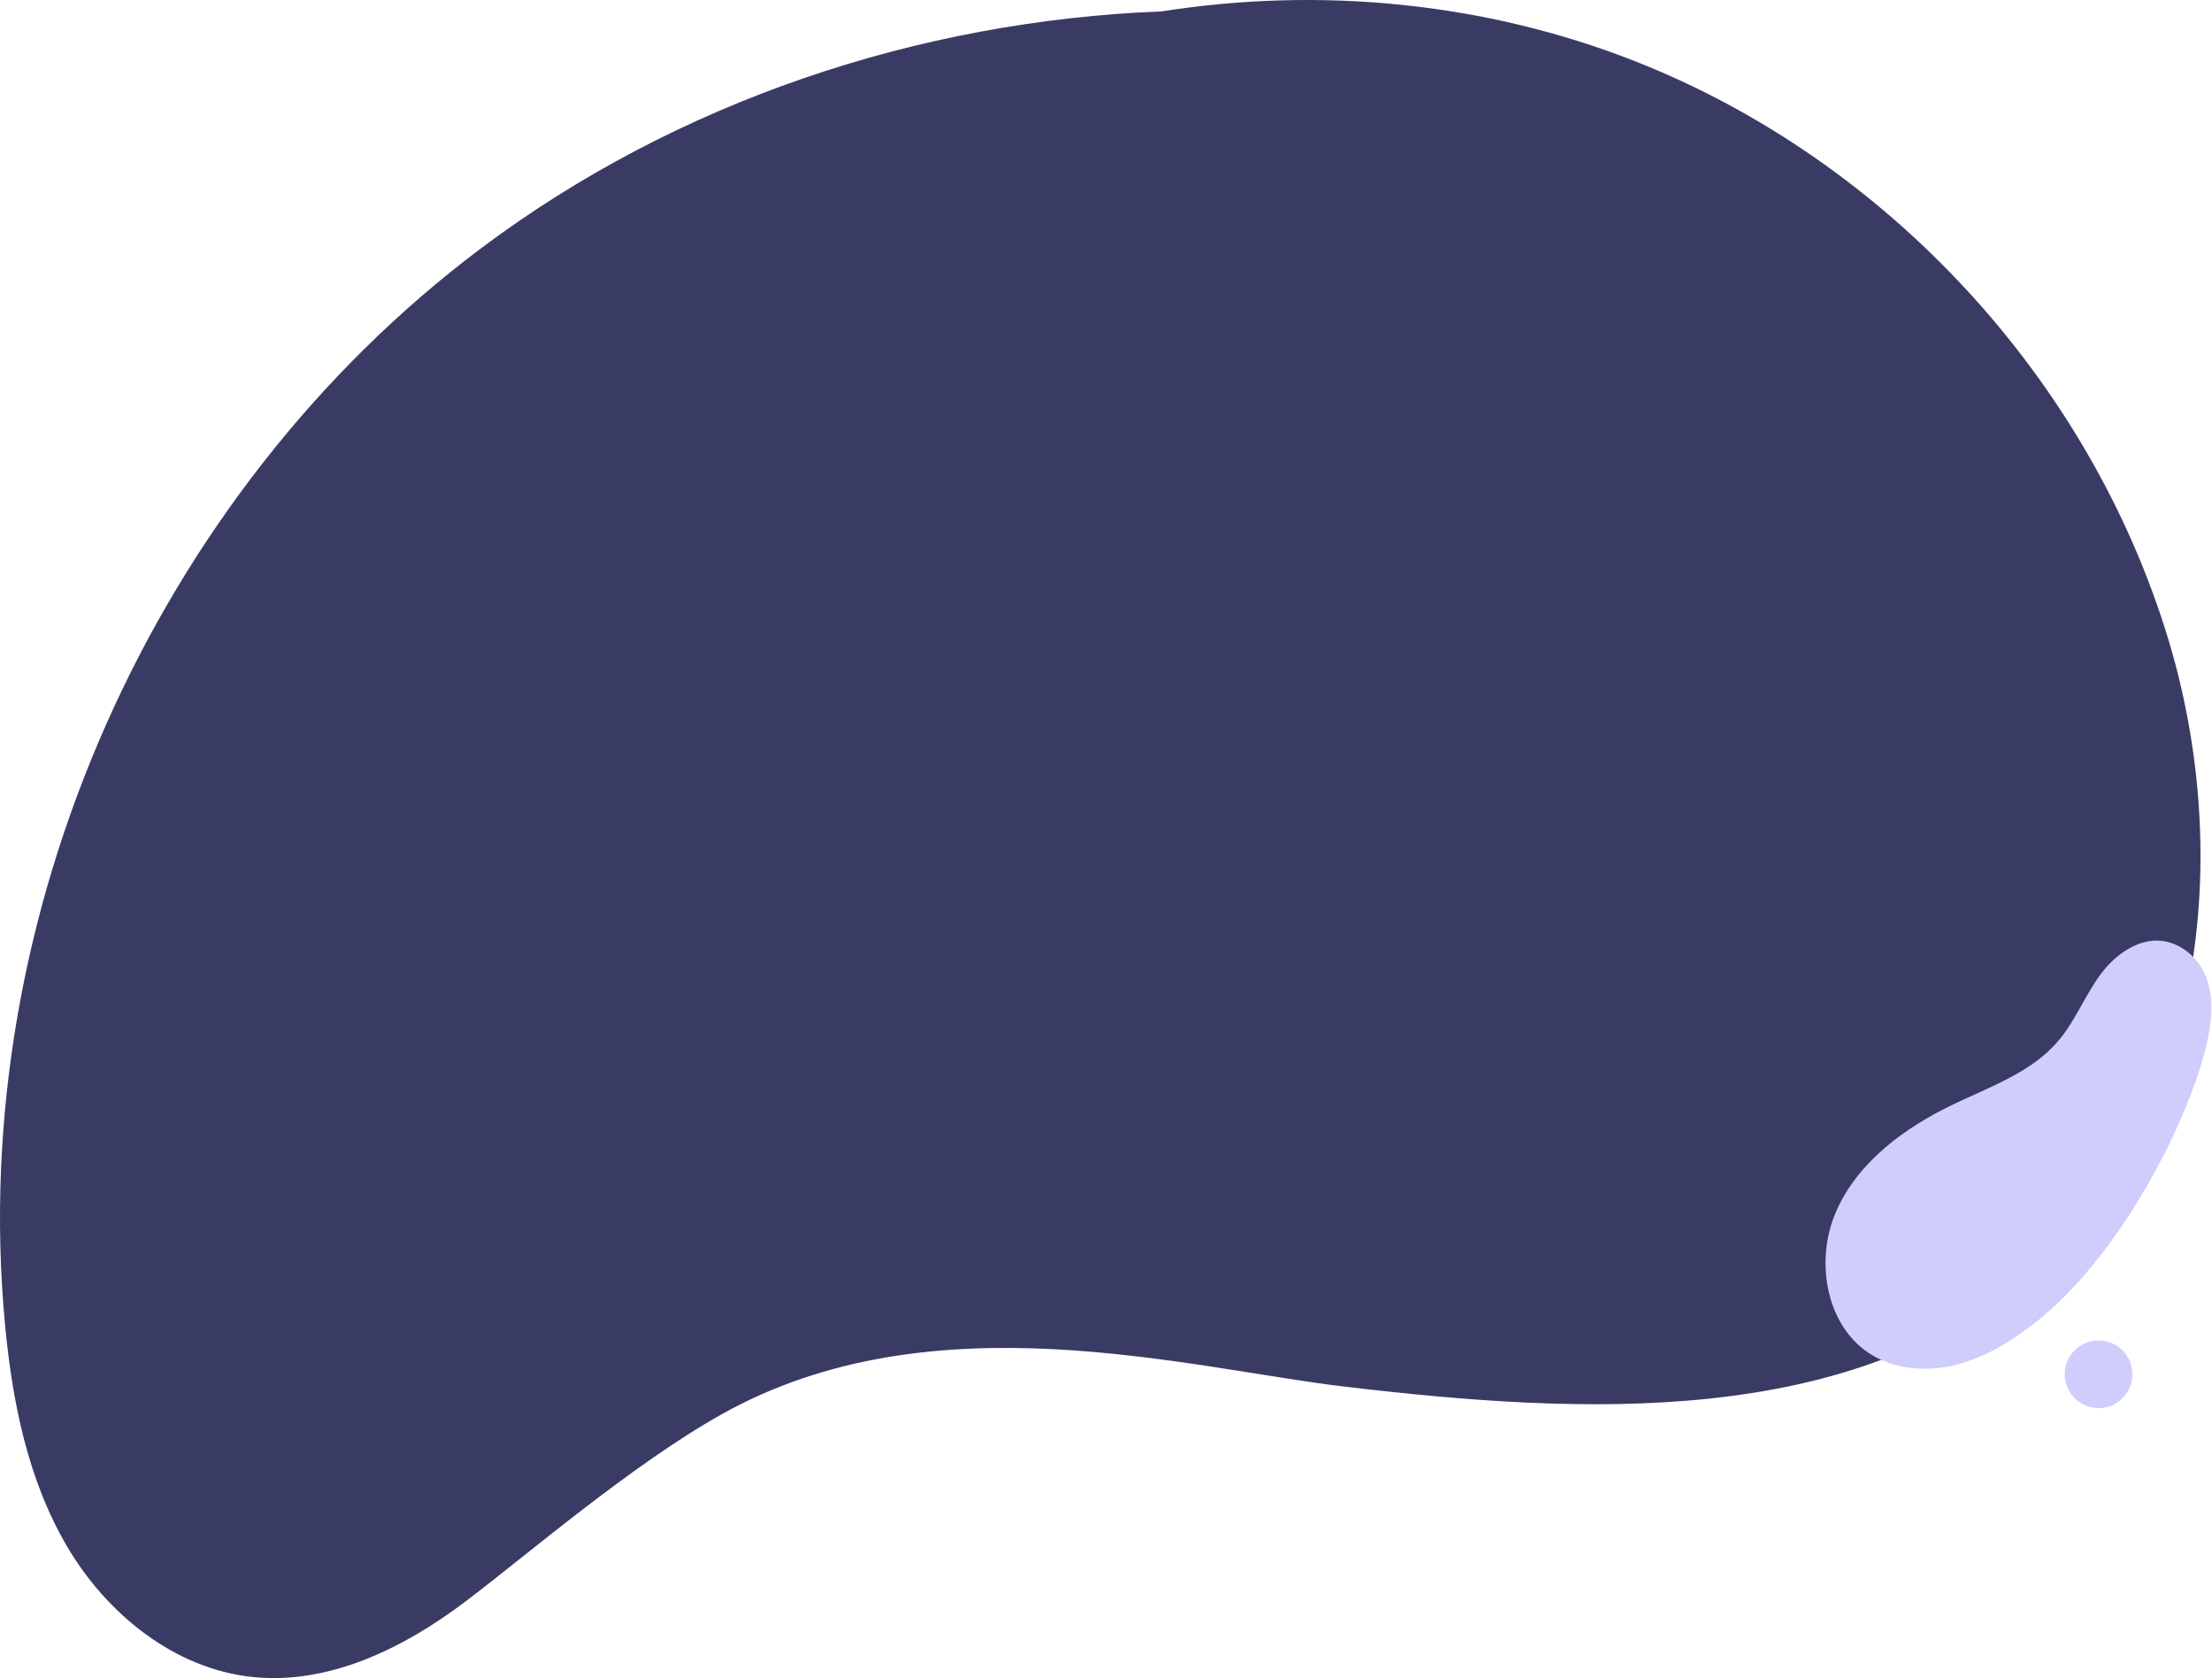
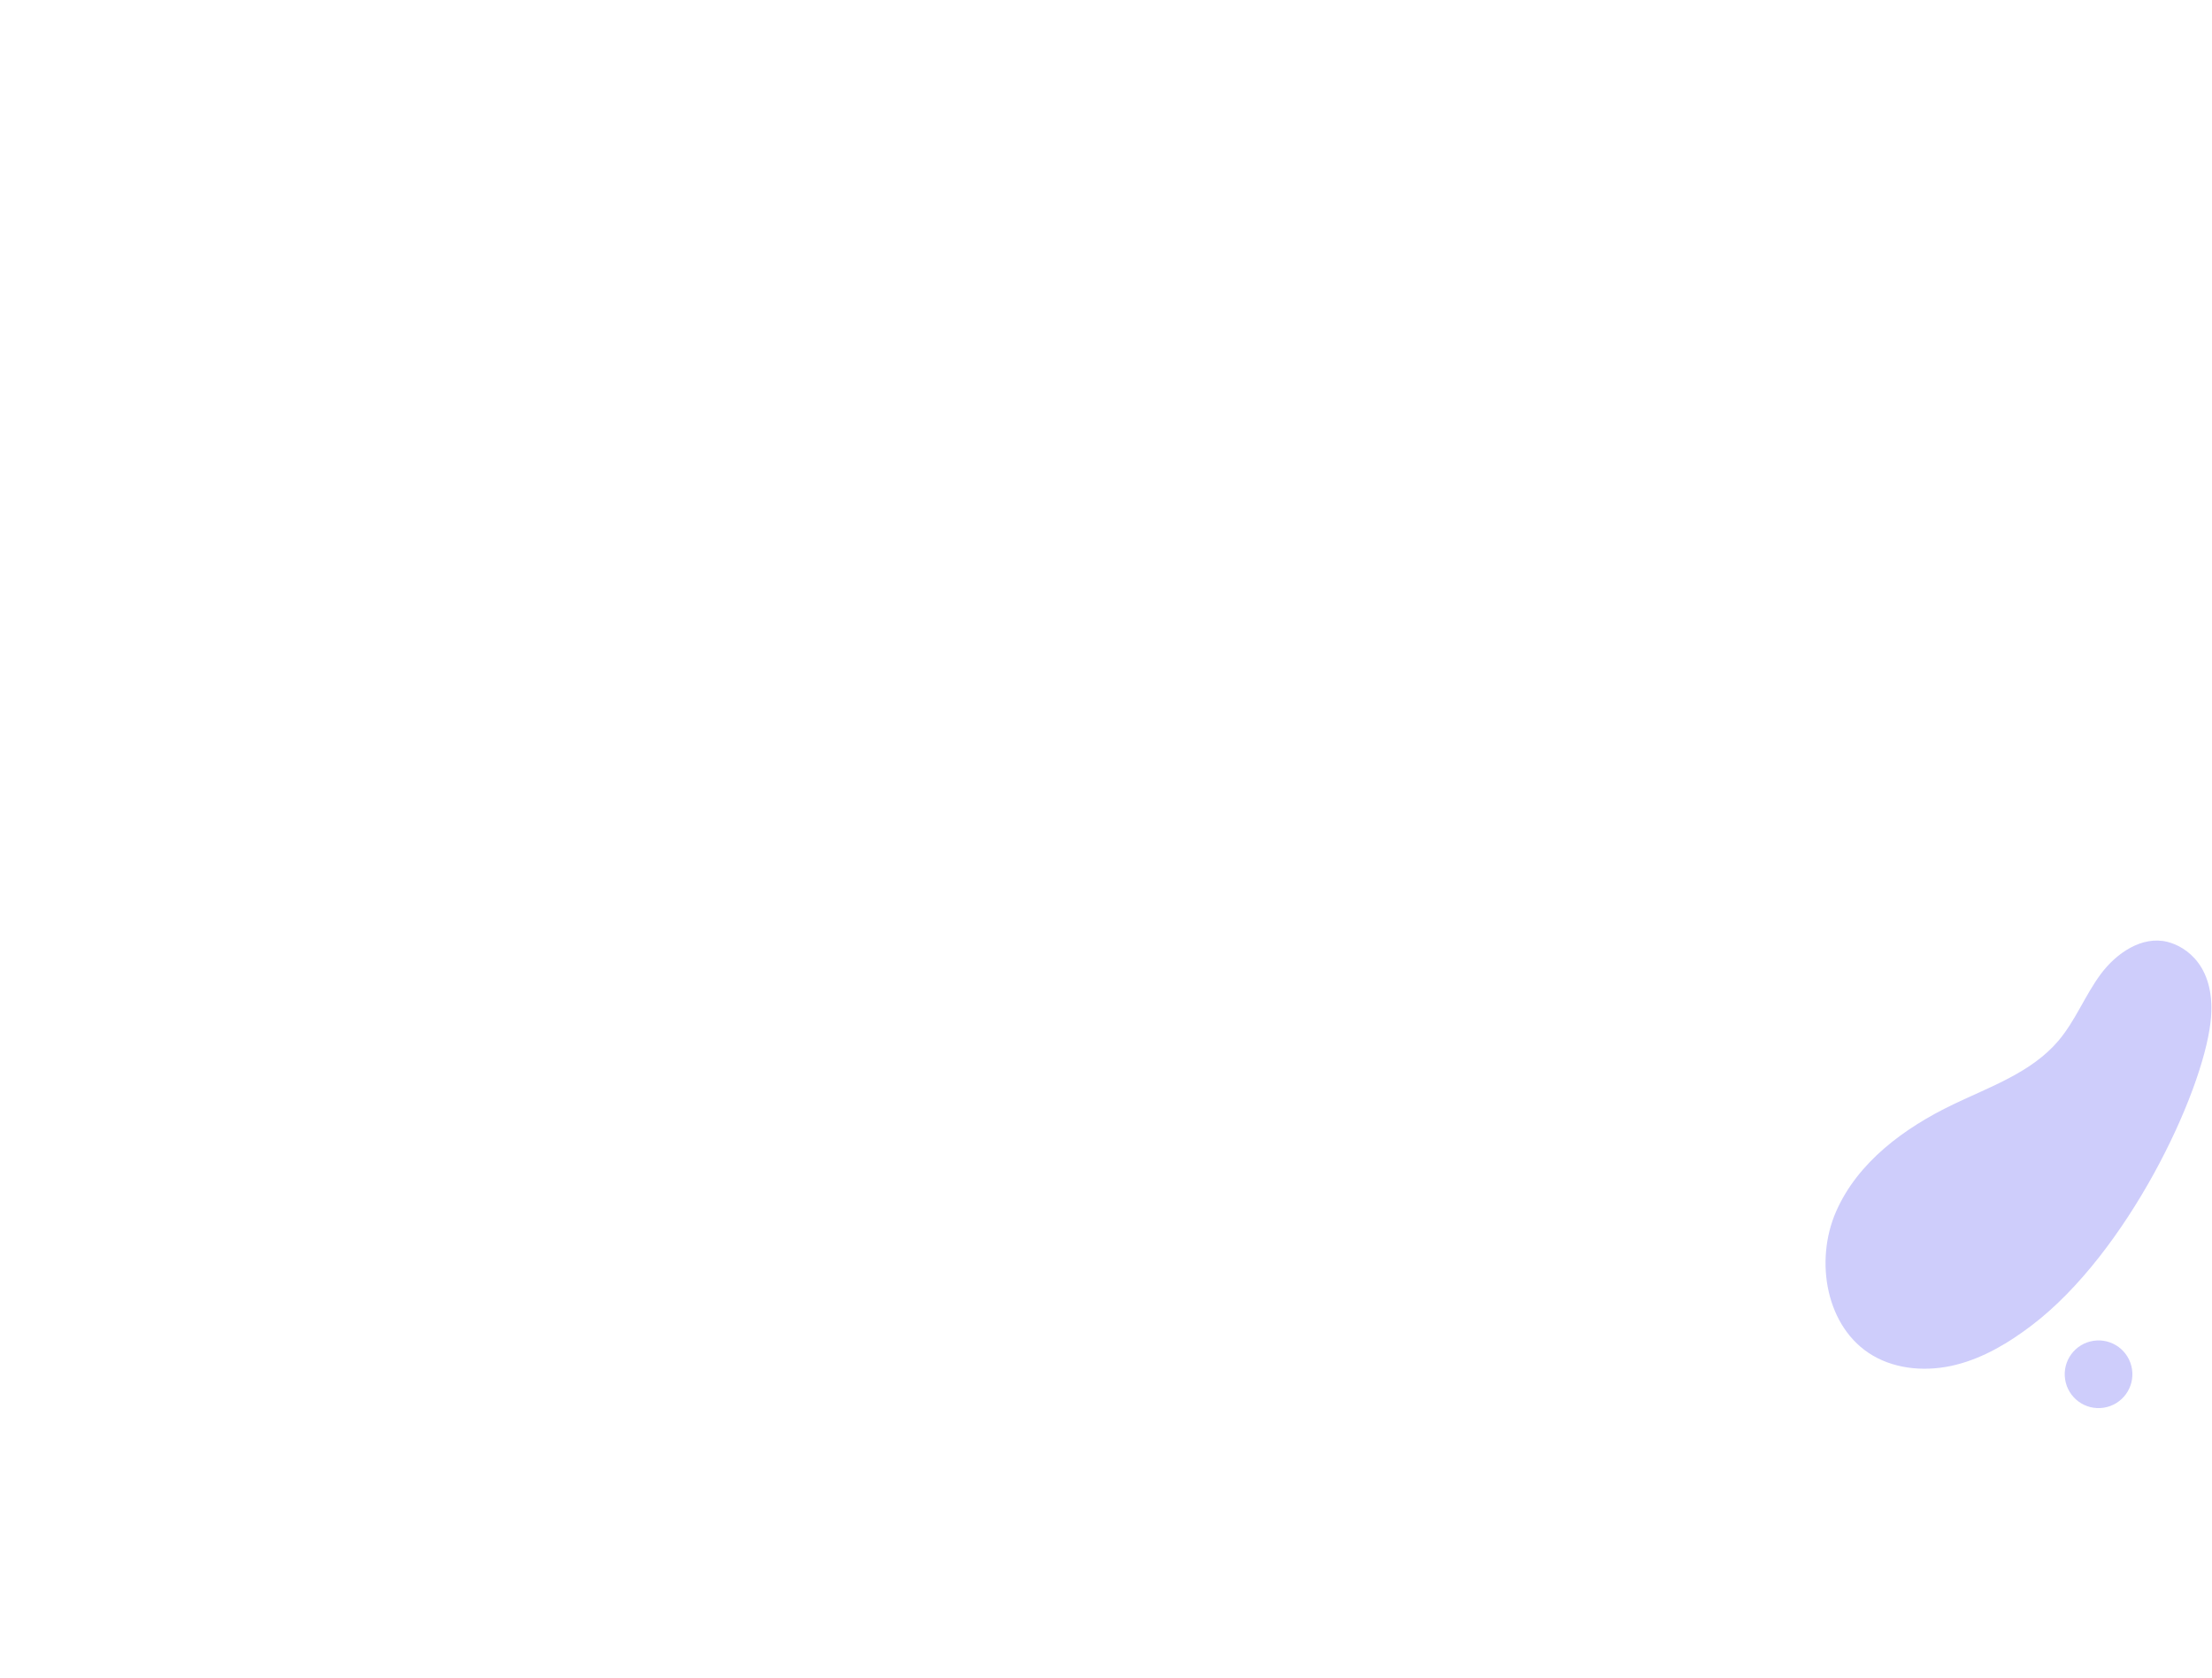
<svg xmlns="http://www.w3.org/2000/svg" width="737px" height="559px" viewBox="0 0 737 559" version="1.1">
  <title>Group 225 (2)</title>
  <g id="Page-1" stroke="none" stroke-width="1" fill="none" fill-rule="evenodd">
    <g id="Group-225-(2)" transform="translate(0, 0)" fill-rule="nonzero">
-       <path d="M240.621,470.998 C210.474,487.846 175.557,517.997 155.029,533.504 C134.502,549.011 109.568,561.32 83.982,558.588 C58.089,555.828 35.645,537.66 22.417,515.241 C9.189,492.821 4.022,466.546 1.617,440.629 C-11.024,304.818 51.265,164.382 160.425,82.592 C225.504,33.833 305.9,6.925 387.086,3.794 C439.914,-4.54 494.951,0.797 544.749,20.384 C628.774,53.435 696.104,126.333 722.376,212.727 C744.467,285.378 734.204,373.337 677.051,423.333 C616.944,475.928 527.394,471.267 448.072,461.889 C395.382,455.663 310.737,431.795 240.621,470.998 Z" id="Path" fill="#3A3B65" />
      <path d="M677.016,441.42 C669.409,447.219 661.021,452.254 651.747,454.595 C642.473,456.935 632.19,456.352 623.947,451.505 C608.411,442.367 604.518,420.115 611.734,403.6 C618.953,387.082 634.528,375.675 650.778,367.875 C663.145,361.938 676.806,357.233 685.719,346.806 C691.428,340.128 694.635,331.669 699.844,324.596 C705.052,317.522 713.646,311.61 722.17,313.74 C728.337,315.283 738.639,322.002 736.507,340.513 C733.73,364.632 708.818,417.178 677.016,441.42 Z" id="Path" fill="#CECDFB" />
      <circle id="Oval" fill="#CECDFB" transform="translate(699.202, 457.767) scale(-1, 1) rotate(8.66) translate(-699.202, -457.767)" cx="699.202" cy="457.767" r="11.272" />
    </g>
  </g>
</svg>